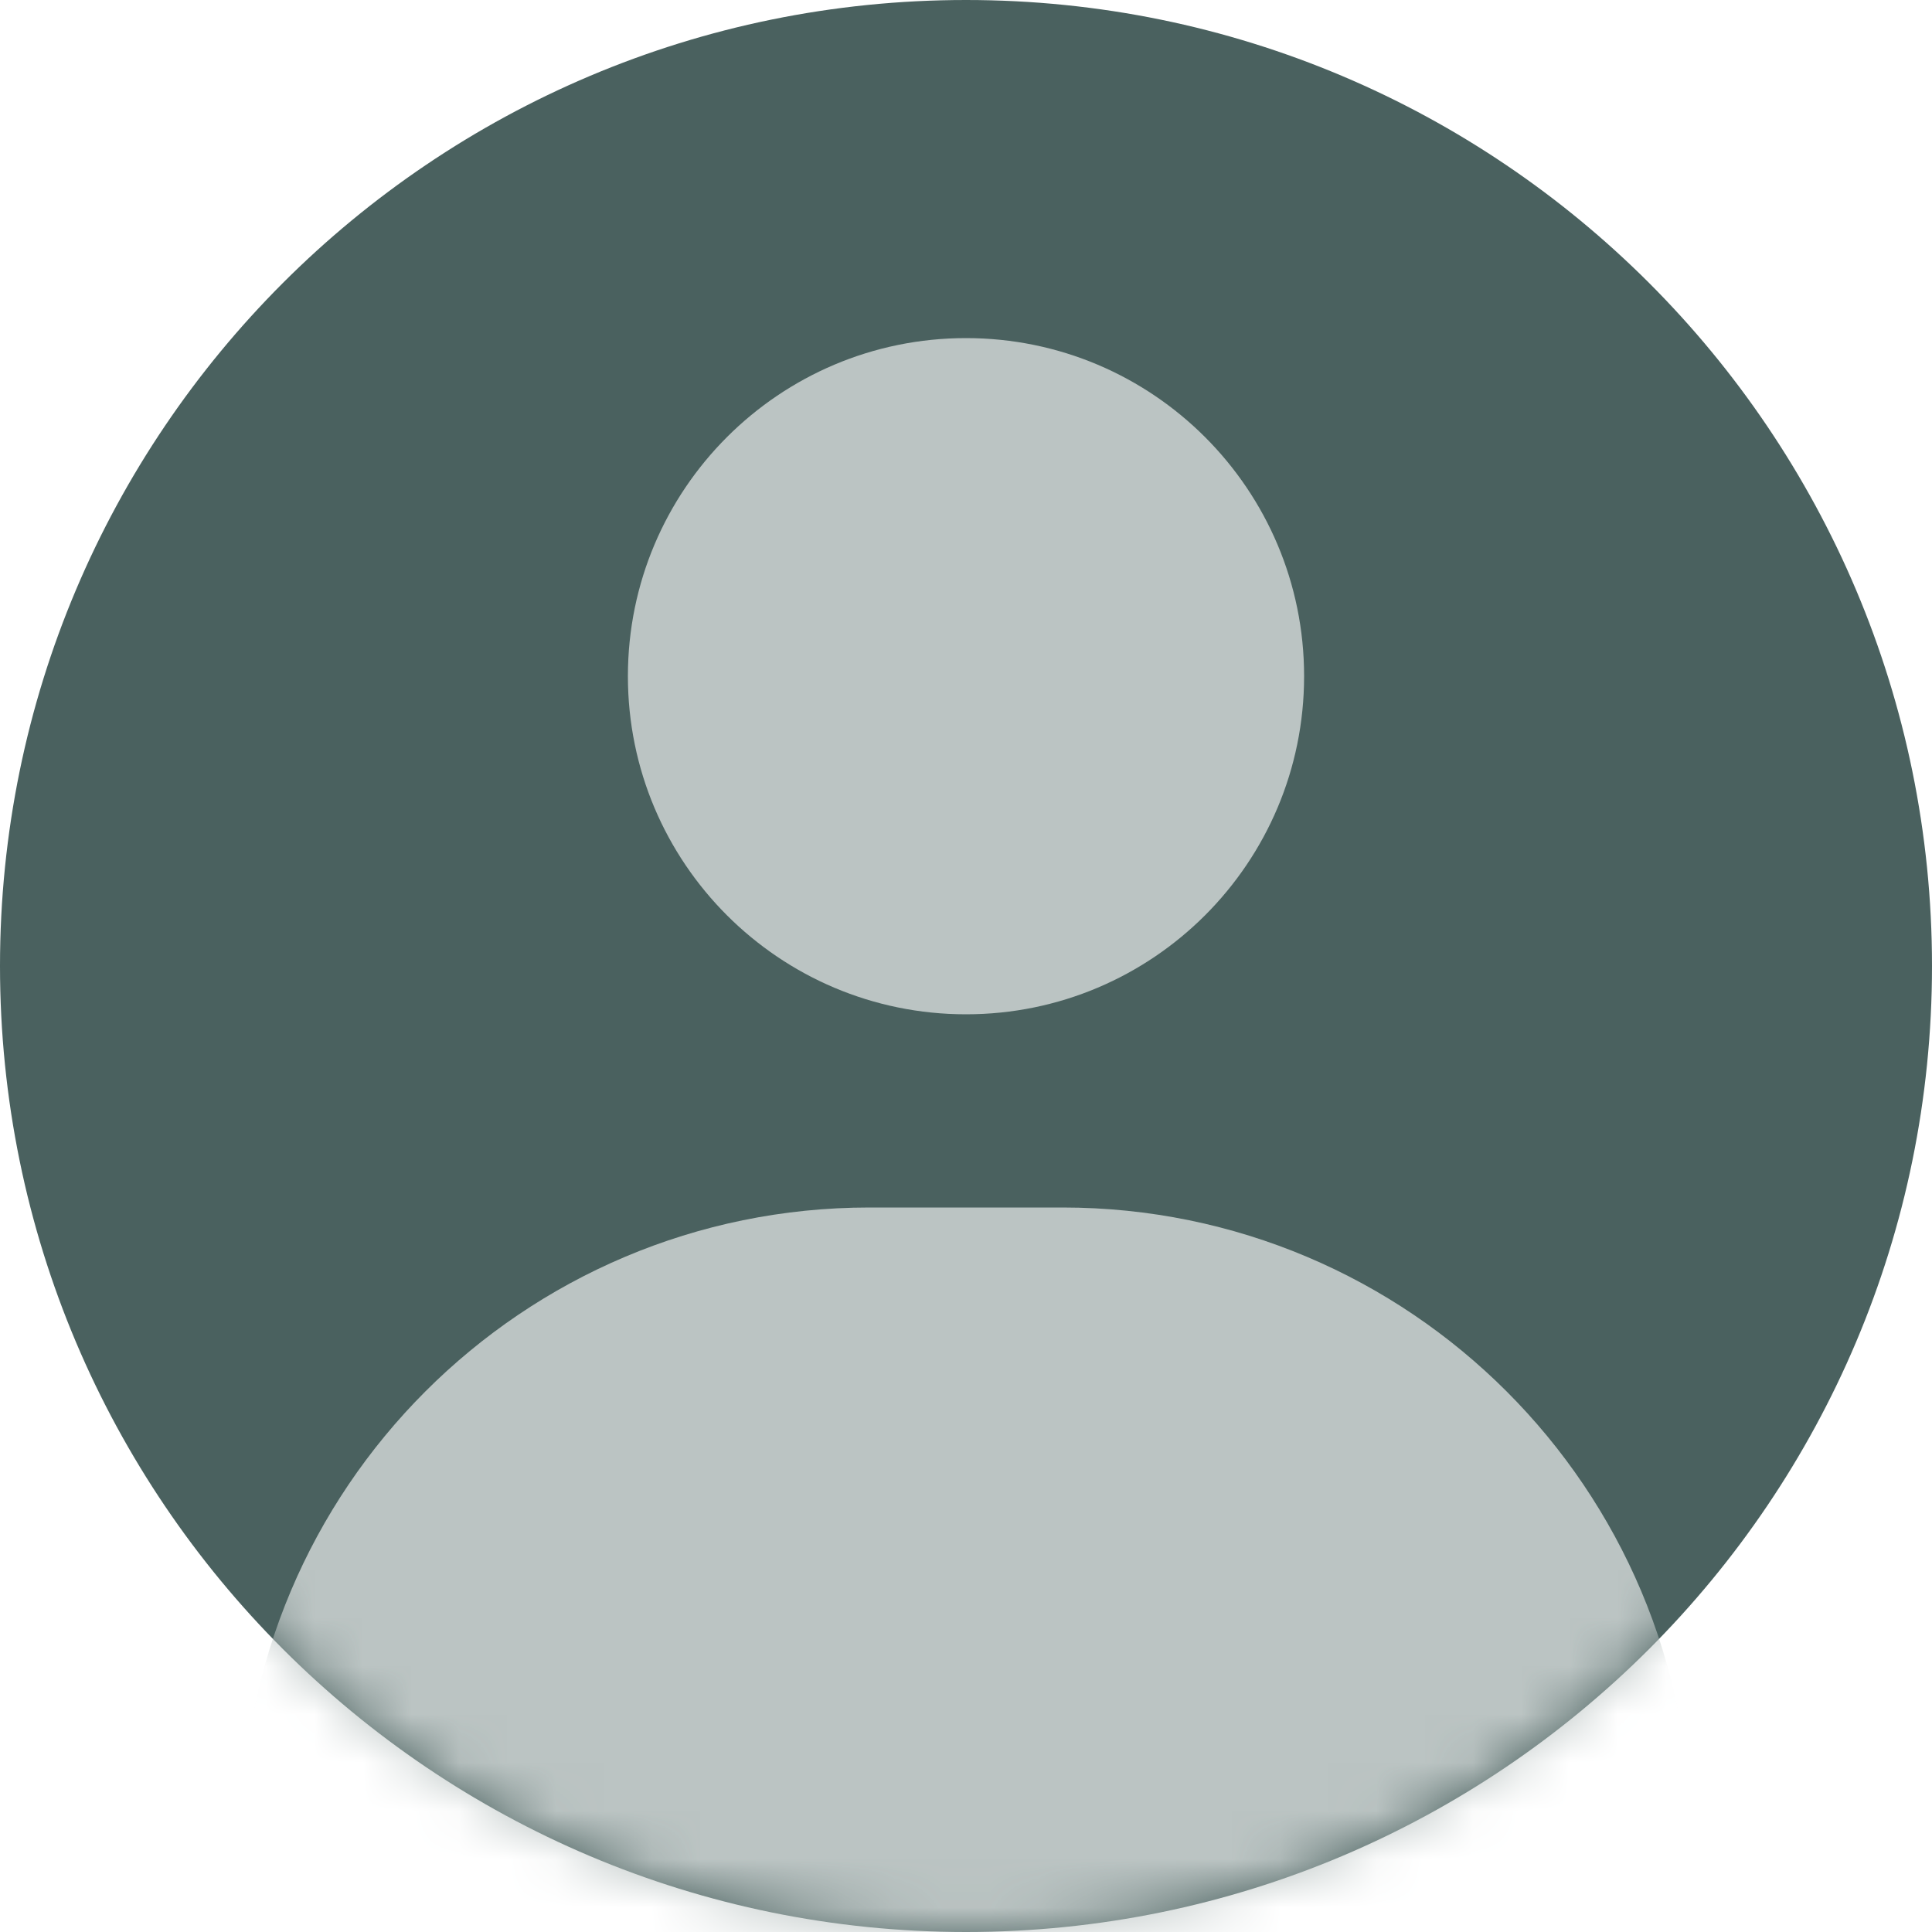
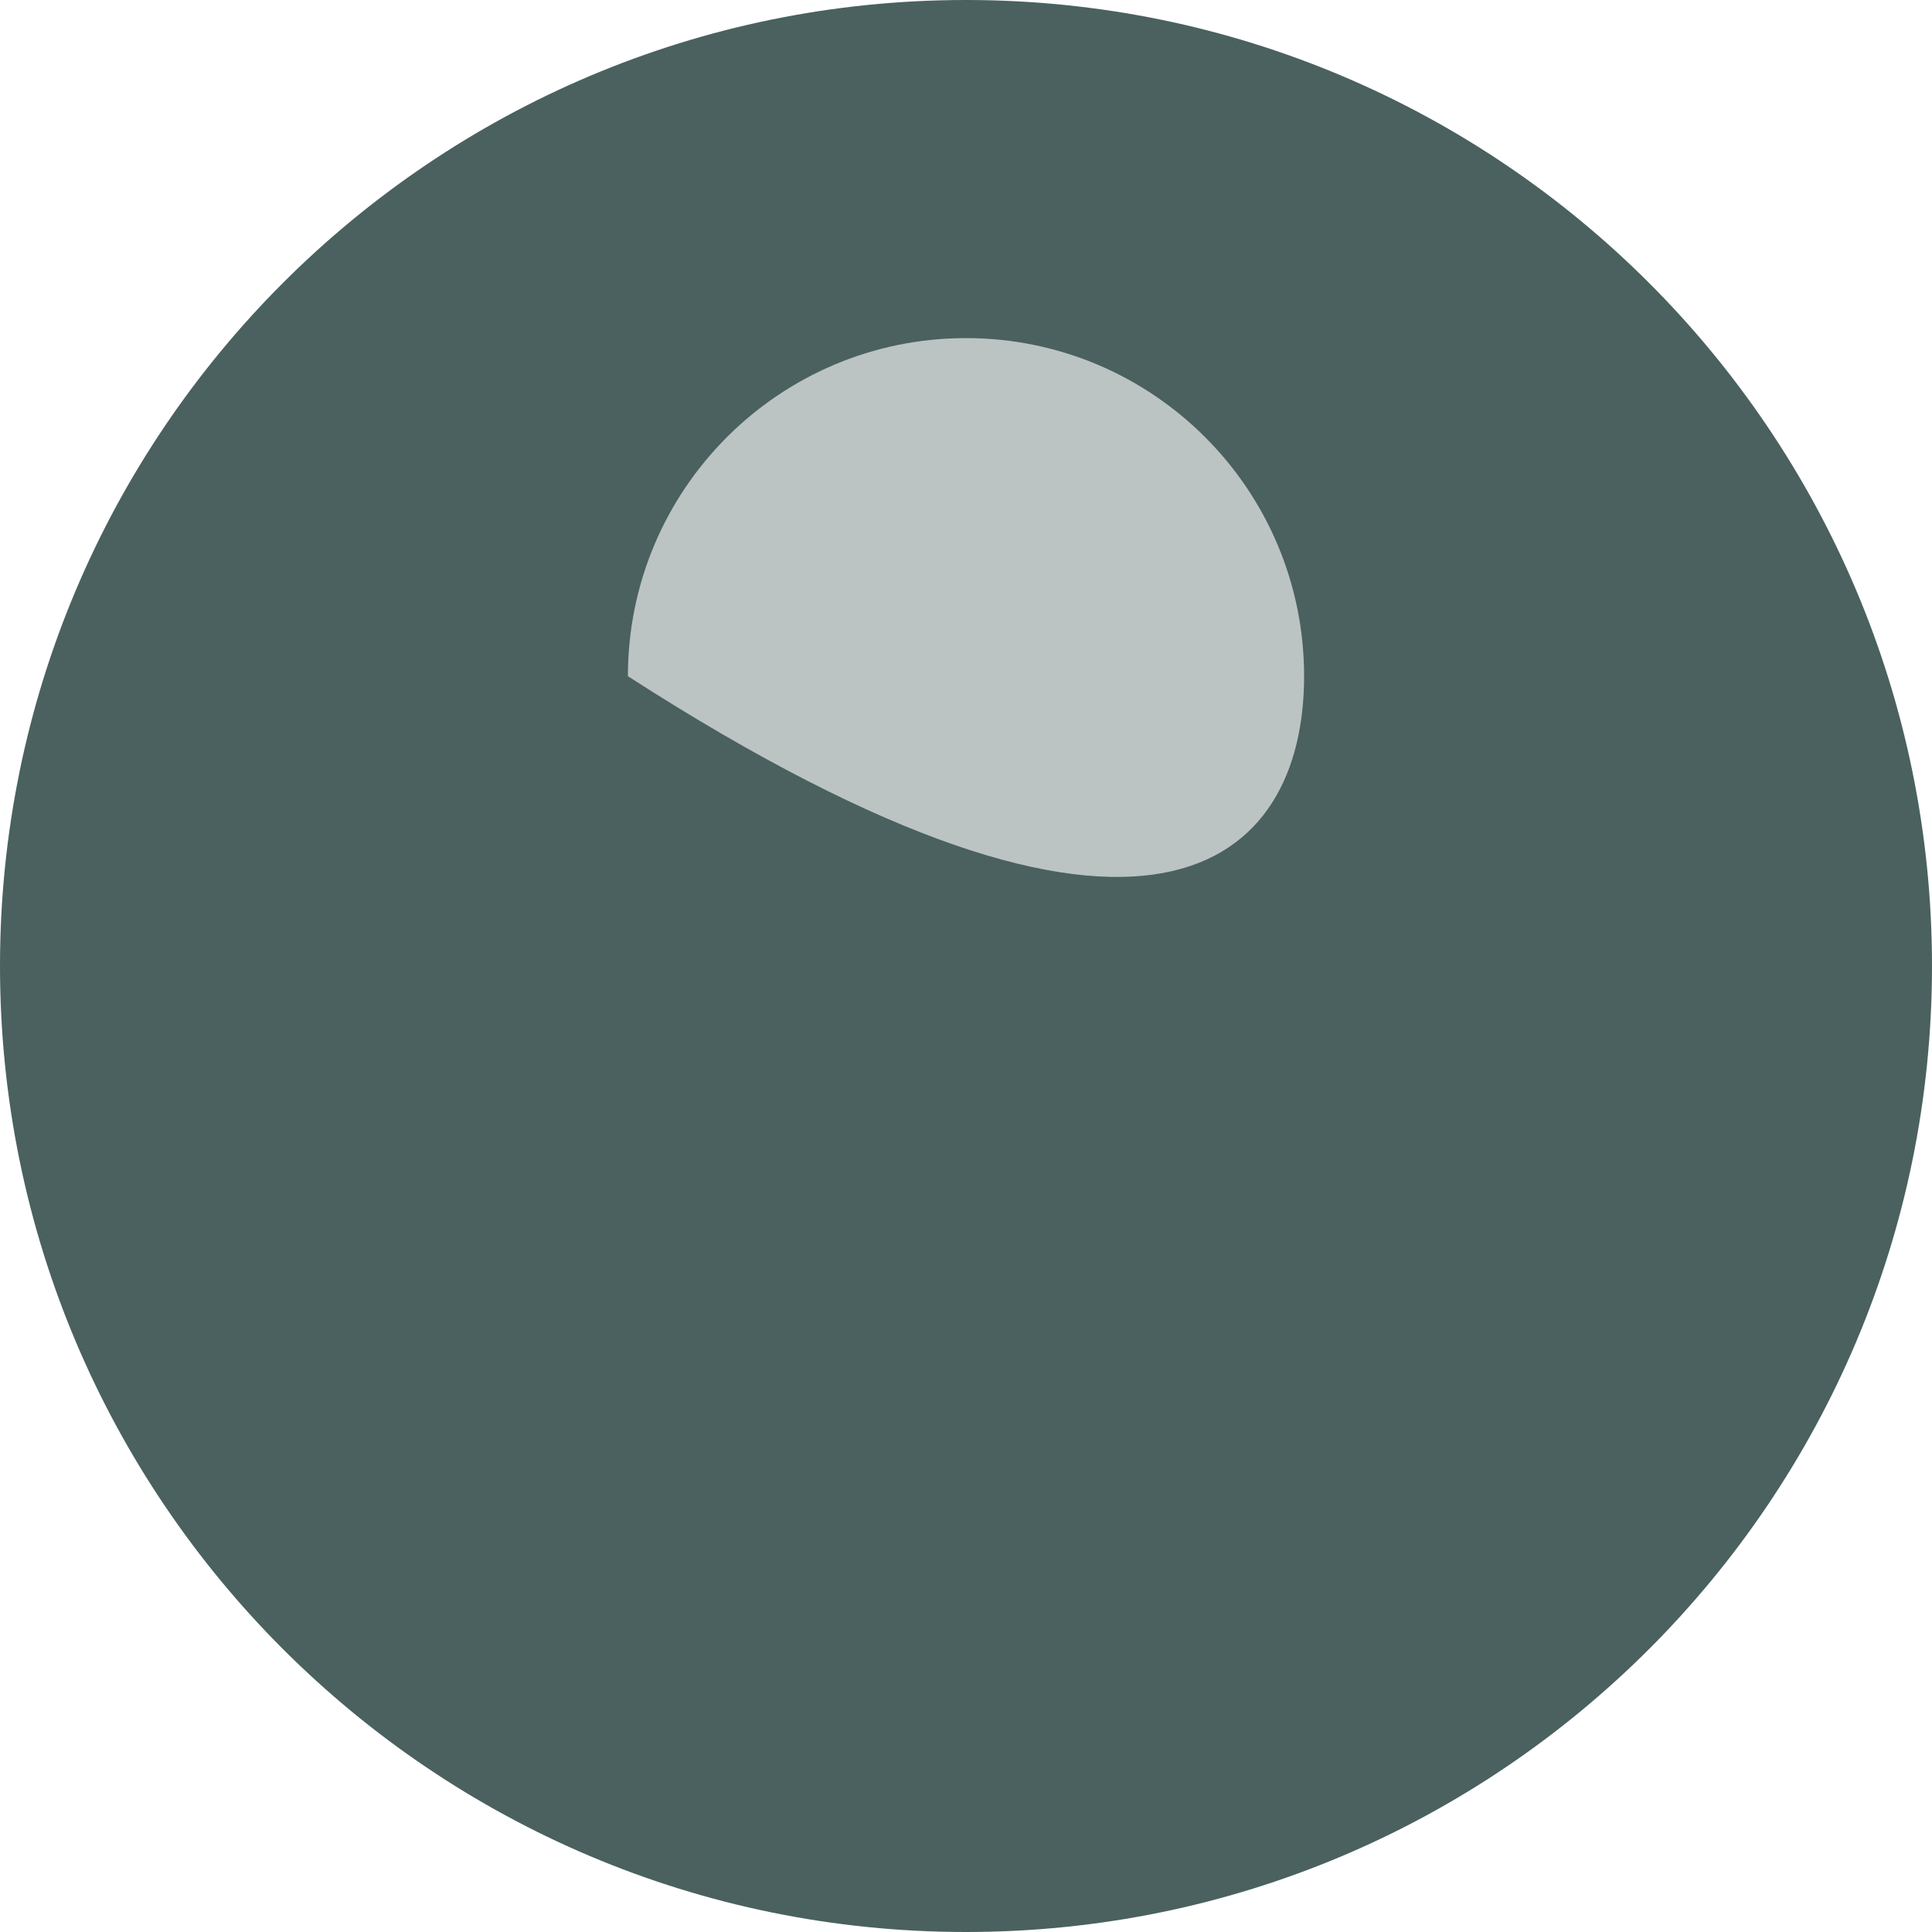
<svg xmlns="http://www.w3.org/2000/svg" width="40" height="40" viewBox="0 0 40 40" fill="none">
  <path d="M40 20C40 8.954 31.046 0 20 0C8.954 0 0 8.954 0 20C0 31.046 8.954 40 20 40C31.046 40 40 31.046 40 20Z" fill="#4A615F" />
  <mask id="mask0_690_260293" style="mask-type:alpha" maskUnits="userSpaceOnUse" x="0" y="0" width="40" height="40">
    <path d="M40 20C40 8.954 31.046 0 20 0C8.954 0 0 8.954 0 20C0 31.046 8.954 40 20 40C31.046 40 40 31.046 40 20Z" fill="#4A615F" />
  </mask>
  <g mask="url(#mask0_690_260293)">
-     <path d="M27 14C27 10.134 23.866 7 20 7C16.134 7 13 10.134 13 14C13 17.866 16.134 21 20 21C23.866 21 27 17.866 27 14Z" fill="#BBC4C3" />
-     <path d="M22 25H18C10.82 25 5 30.82 5 38C5 45.18 10.82 51 18 51H22C29.18 51 35 45.18 35 38C35 30.82 29.18 25 22 25Z" fill="#BBC4C3" />
+     <path d="M27 14C27 10.134 23.866 7 20 7C16.134 7 13 10.134 13 14C23.866 21 27 17.866 27 14Z" fill="#BBC4C3" />
  </g>
</svg>